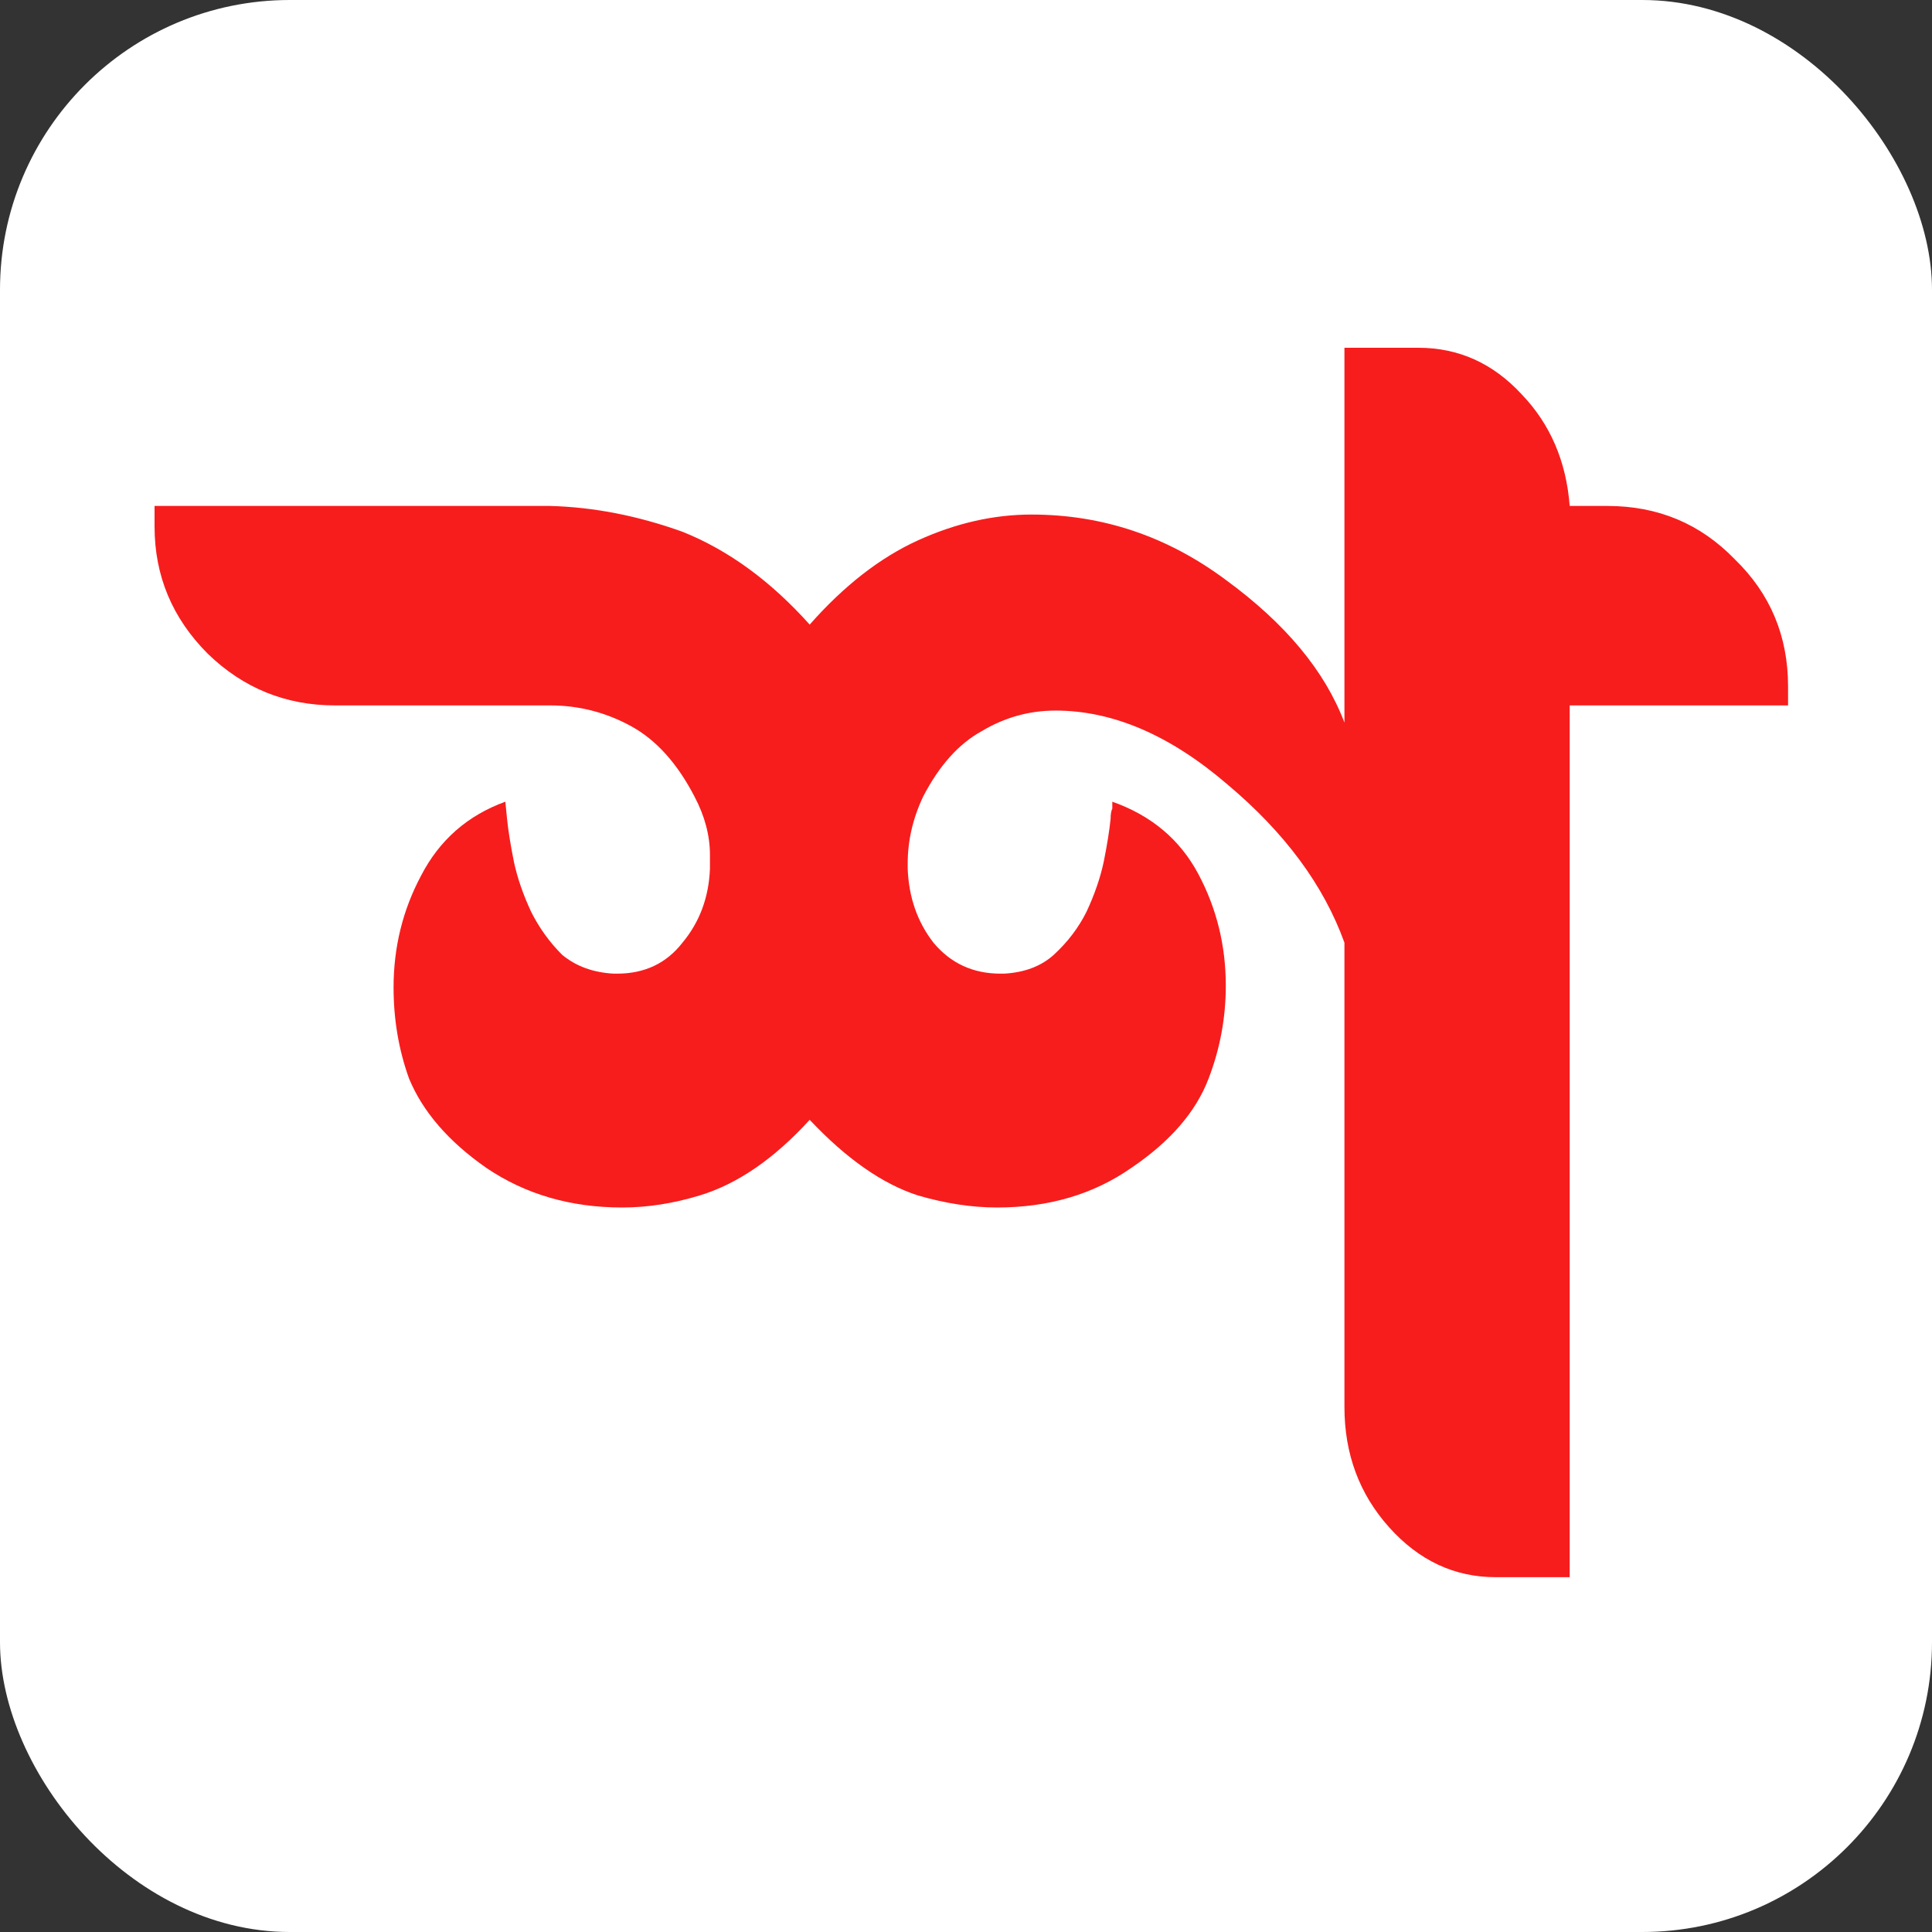
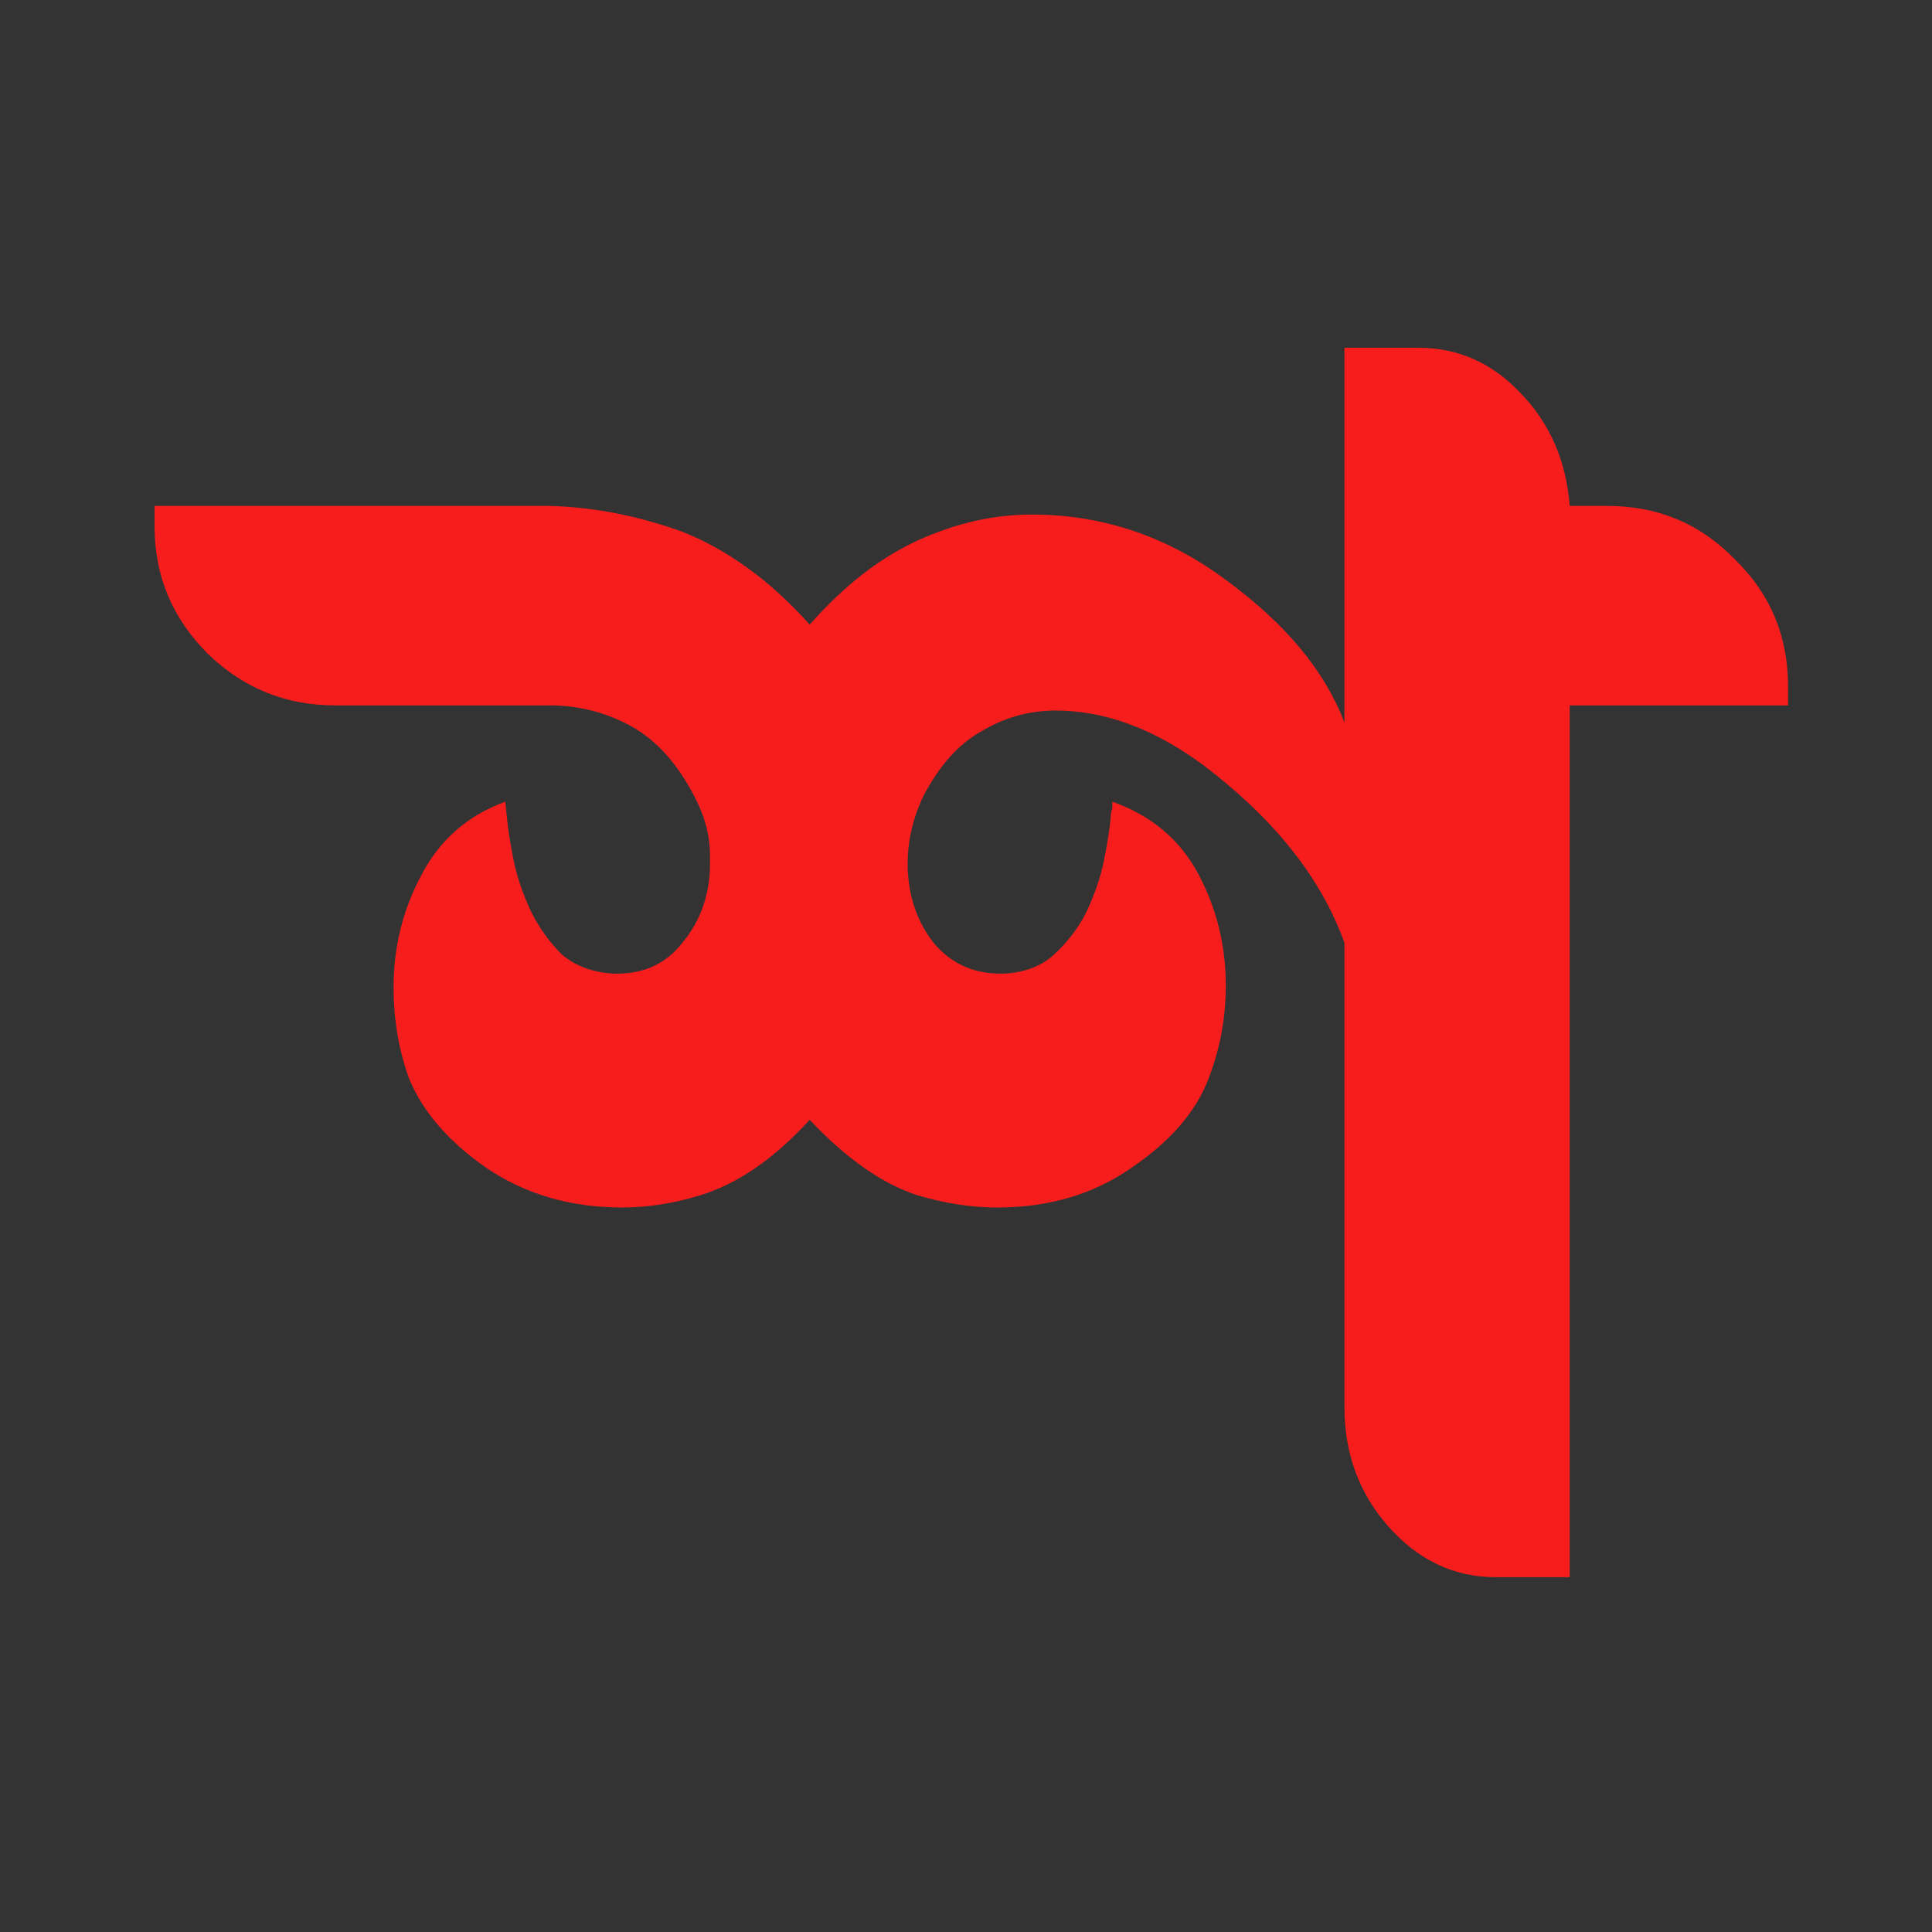
<svg xmlns="http://www.w3.org/2000/svg" width="100" height="100" viewBox="0 0 100 100" fill="none">
  <rect x="0" y="0" width="100" height="100" fill="#333333" stroke="none" />
-   <rect width="100" height="100" rx="15" fill="white" />
  <path d="M28.47 26.188C30.725 26.247 33.009 26.692 35.323 27.523C37.696 28.472 39.892 30.074 41.909 32.329C43.689 30.312 45.558 28.858 47.516 27.968C49.474 27.078 51.432 26.633 53.39 26.633C57.069 26.633 60.421 27.76 63.447 30.015C66.532 32.27 68.579 34.732 69.588 37.402V18H73.415C75.492 18 77.272 18.801 78.755 20.403C80.238 21.946 81.069 23.874 81.247 26.188H83.205C85.816 26.188 88.011 27.108 89.791 28.947C91.63 30.727 92.55 32.922 92.55 35.533V36.512H81.247V81.635H77.42C75.284 81.635 73.445 80.775 71.902 79.054C70.359 77.333 69.588 75.257 69.588 72.824V48.794C68.52 45.827 66.503 43.098 63.536 40.606C60.569 38.055 57.603 36.779 54.636 36.779C53.271 36.779 51.996 37.135 50.809 37.847C49.622 38.5 48.614 39.627 47.783 41.229C47.249 42.356 46.982 43.513 46.982 44.7V44.967C47.041 46.45 47.486 47.726 48.317 48.794C49.207 49.862 50.364 50.396 51.788 50.396H51.966C53.034 50.337 53.894 50.01 54.547 49.417C55.259 48.764 55.823 48.023 56.238 47.192C56.653 46.302 56.95 45.442 57.128 44.611C57.306 43.721 57.425 42.979 57.484 42.386C57.484 42.149 57.514 41.971 57.573 41.852V41.496C59.59 42.208 61.074 43.454 62.023 45.234C62.972 47.014 63.447 48.942 63.447 51.019C63.447 52.68 63.15 54.282 62.557 55.825C61.904 57.546 60.569 59.088 58.552 60.453C56.594 61.818 54.28 62.5 51.61 62.5C50.305 62.5 48.94 62.292 47.516 61.877C45.677 61.284 43.808 59.978 41.909 57.961C40.07 59.978 38.171 61.284 36.213 61.877C34.848 62.292 33.513 62.5 32.208 62.5C29.538 62.5 27.194 61.818 25.177 60.453C23.219 59.088 21.884 57.546 21.172 55.825C20.638 54.342 20.371 52.769 20.371 51.108C20.371 49.031 20.846 47.103 21.795 45.323C22.744 43.484 24.198 42.208 26.156 41.496L26.245 42.386C26.304 42.979 26.423 43.721 26.601 44.611C26.779 45.442 27.076 46.302 27.491 47.192C27.906 48.023 28.44 48.764 29.093 49.417C29.805 50.01 30.695 50.337 31.763 50.396H31.941C33.365 50.396 34.492 49.862 35.323 48.794C36.213 47.726 36.688 46.45 36.747 44.967V44.255C36.747 43.246 36.48 42.238 35.946 41.229C35.056 39.508 33.958 38.292 32.653 37.58C31.348 36.868 29.953 36.512 28.47 36.512H17.345C14.794 36.512 12.598 35.622 10.759 33.842C8.92 32.003 8 29.807 8 27.256V26.188H28.47Z" fill="#F71D1D" />
</svg>